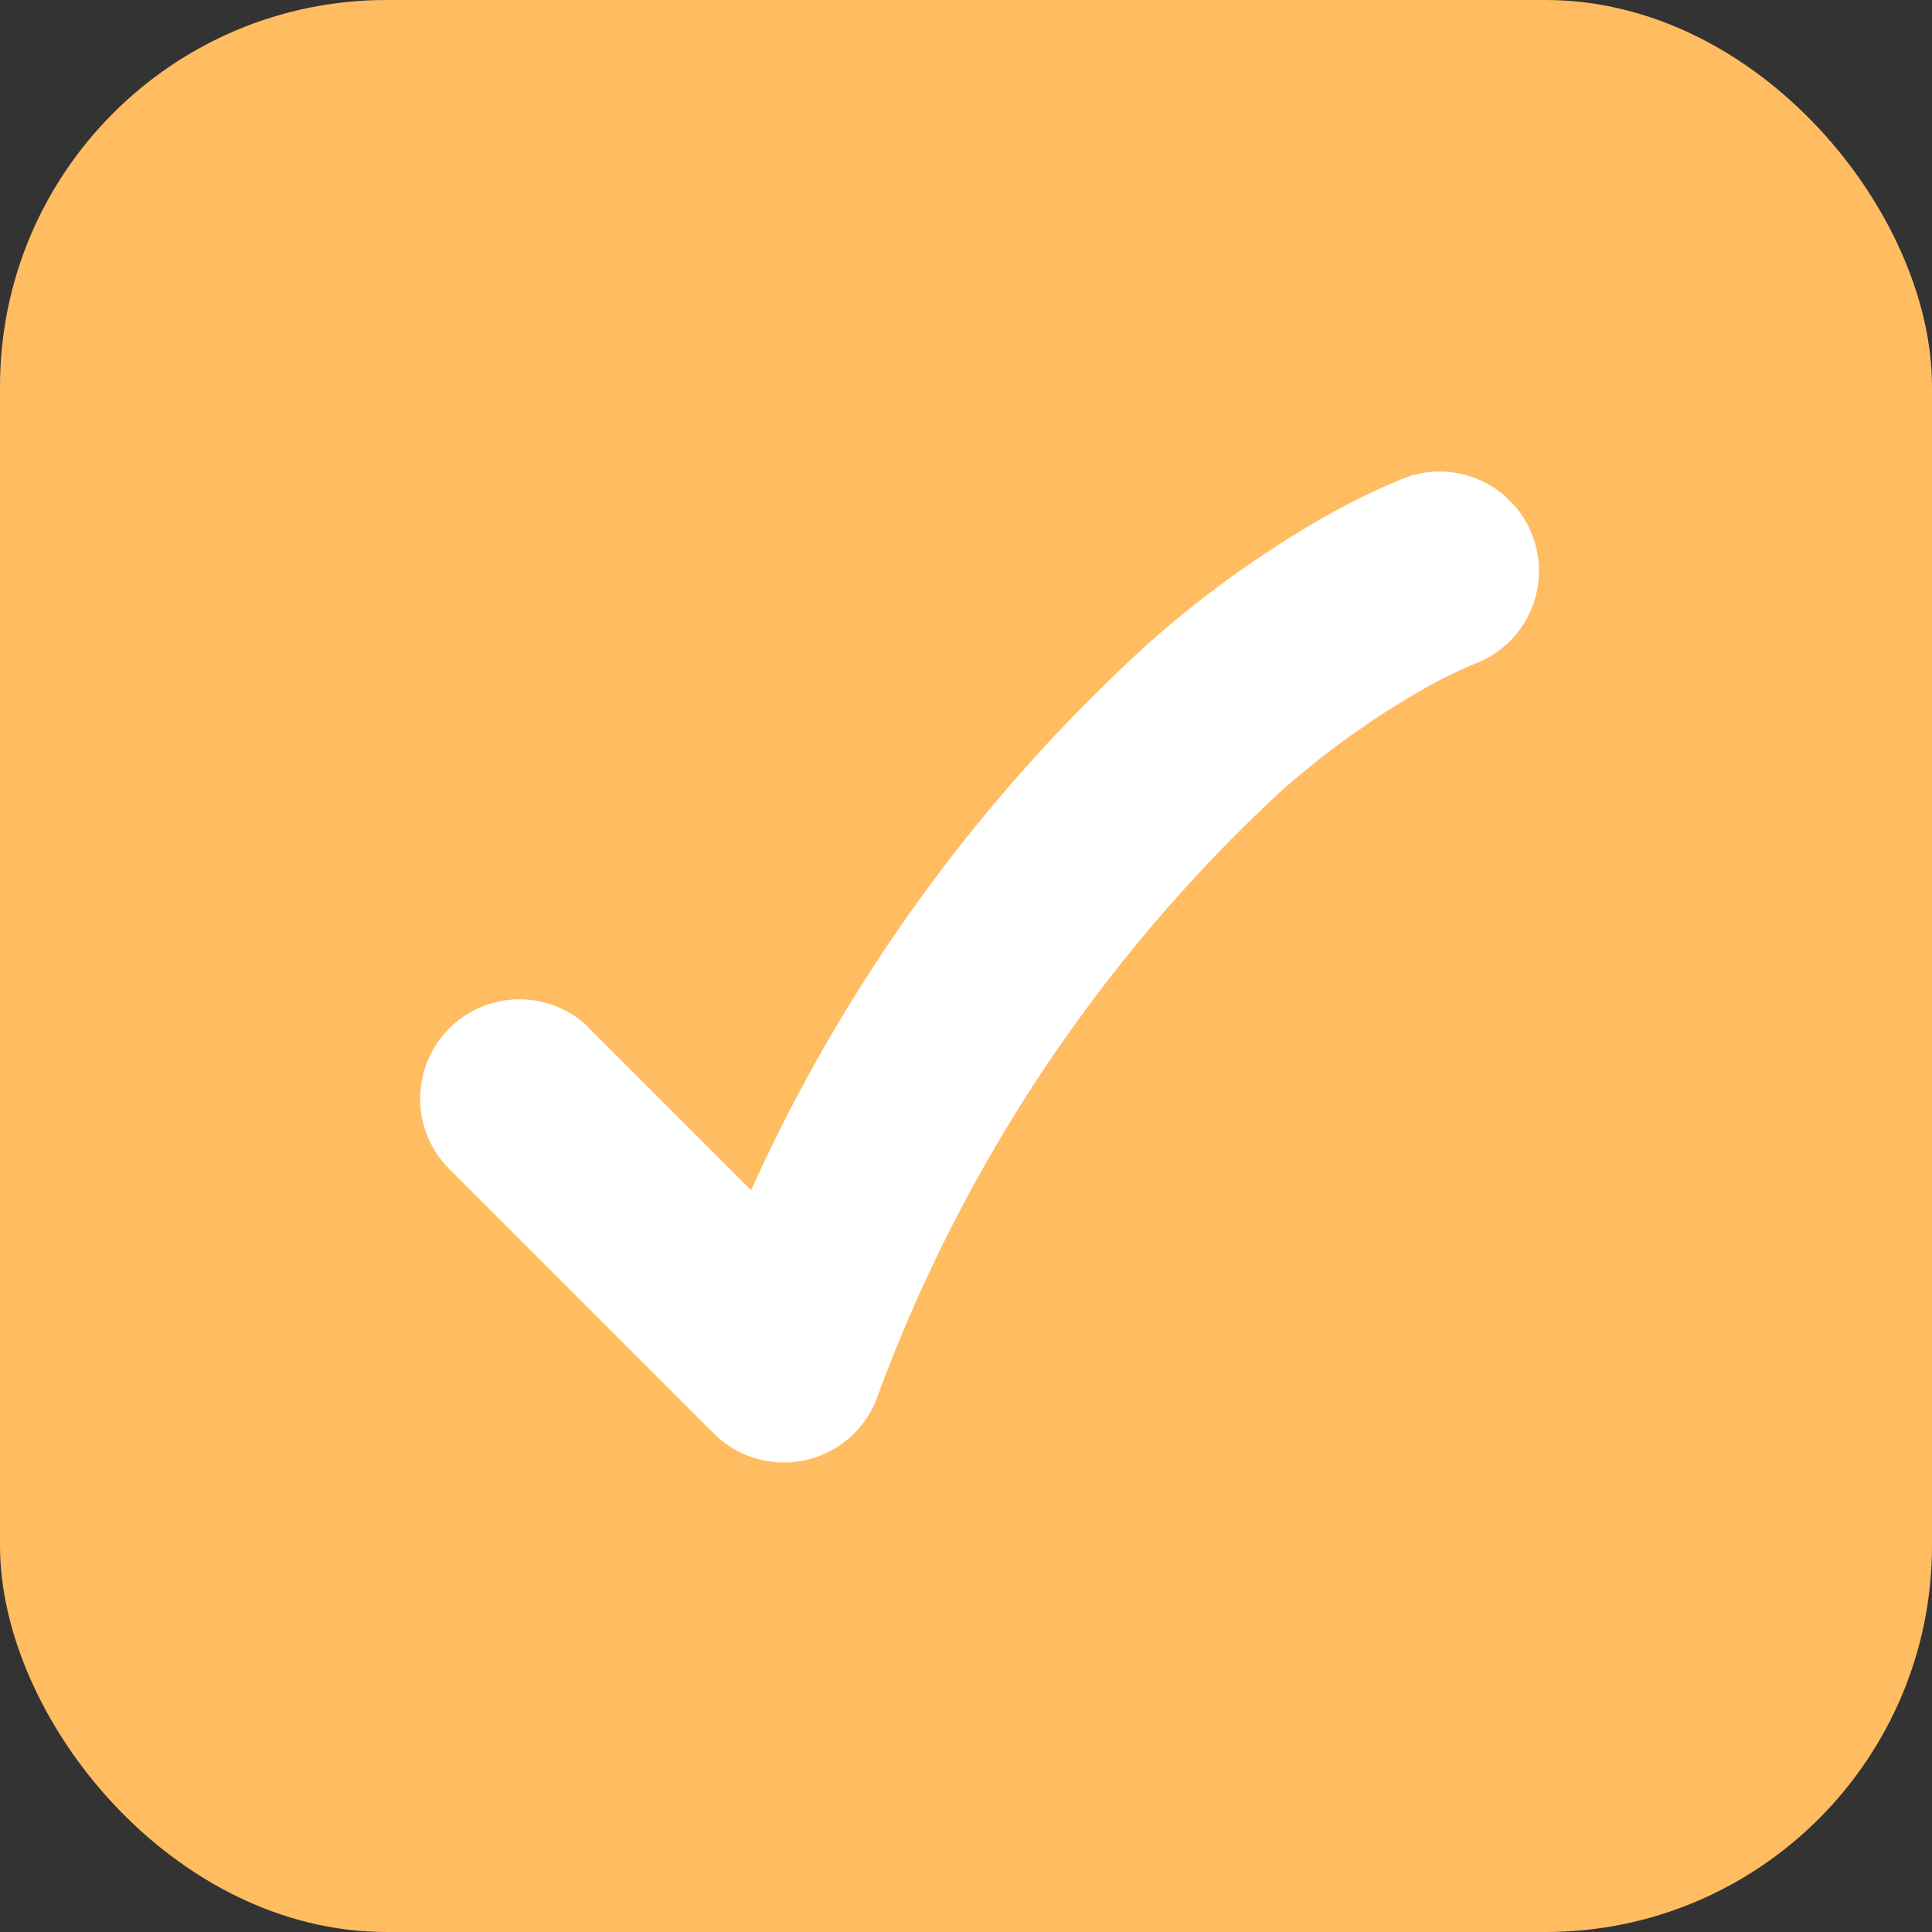
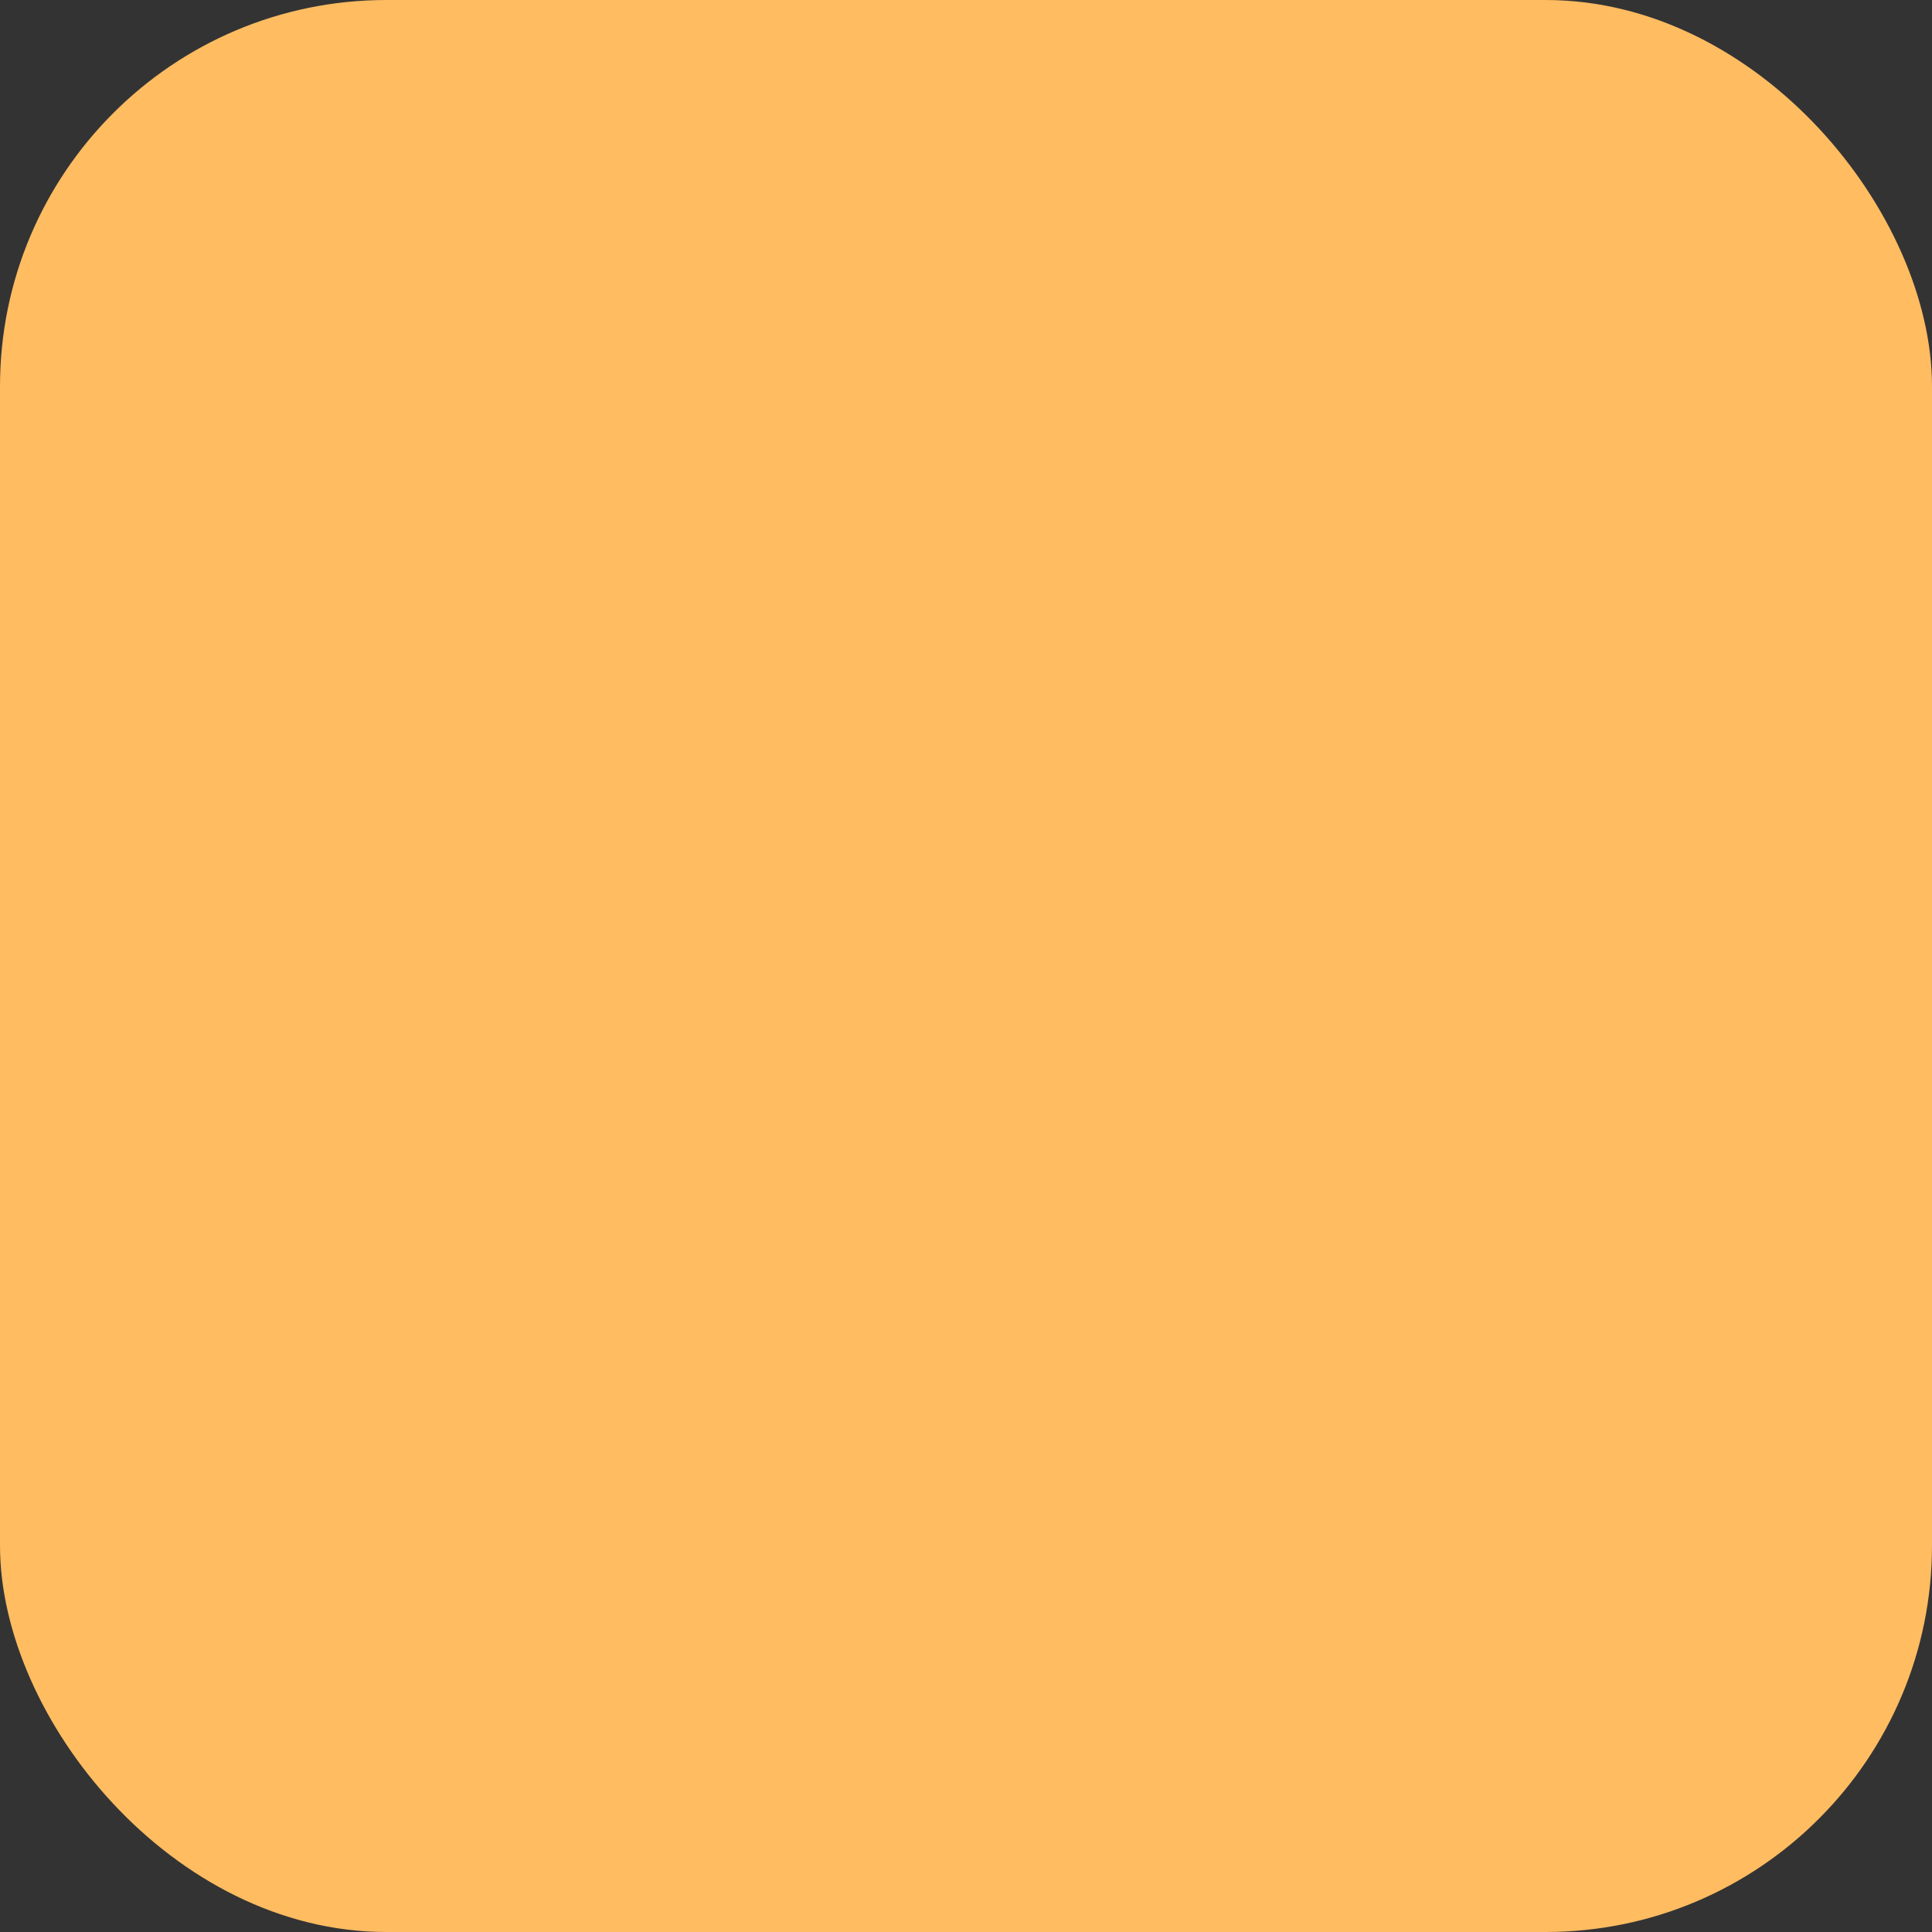
<svg xmlns="http://www.w3.org/2000/svg" width="35" height="35" viewBox="0 0 35 35">
  <rect x="0" y="0" width="35" height="35" fill="#333333" stroke="none" />
  <g id="Groupe_117" data-name="Groupe 117" transform="translate(-310 -3259)">
    <g id="Groupe_104" data-name="Groupe 104" transform="translate(-39 39)">
      <rect id="Rectangle_127" data-name="Rectangle 127" width="35" height="35" rx="7" transform="translate(349 3220)" fill="#ffbc61" />
-       <path id="Tracé_296" data-name="Tracé 296" d="M16.873,28.128l2.934,2.934a30.155,30.155,0,0,1,7.208-9.916,18.98,18.98,0,0,1,3.318-2.36c.427-.235.779-.4,1.035-.511.128-.055.232-.1.31-.127l.1-.036.033-.012.013,0,.005,0,0,0A1.8,1.8,0,0,1,32.982,21.5l-.024.009c-.03.011-.085.033-.163.067-.156.068-.4.183-.727.361a15.386,15.386,0,0,0-2.682,1.915,28.206,28.206,0,0,0-7.314,11.014,1.8,1.8,0,0,1-2.944.6l-4.8-4.8a1.8,1.8,0,0,1,2.546-2.545Z" transform="translate(342.8 3210.5)" fill="#fff" />
    </g>
  </g>
</svg>